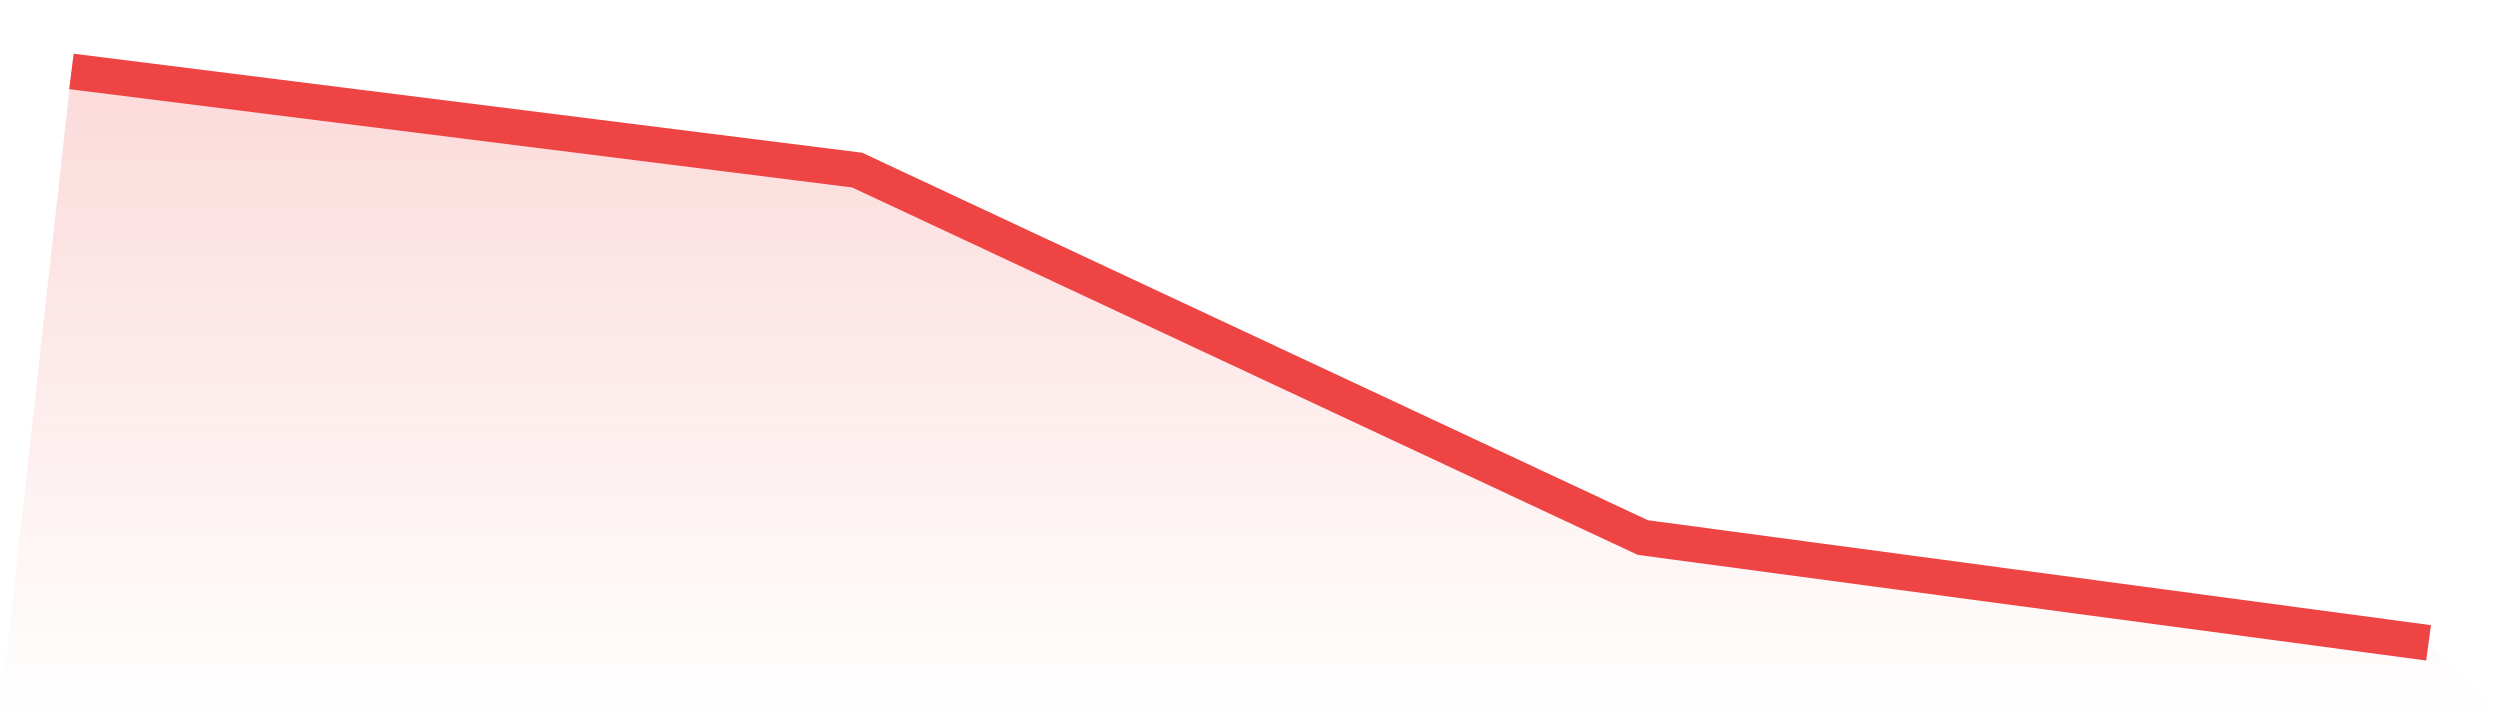
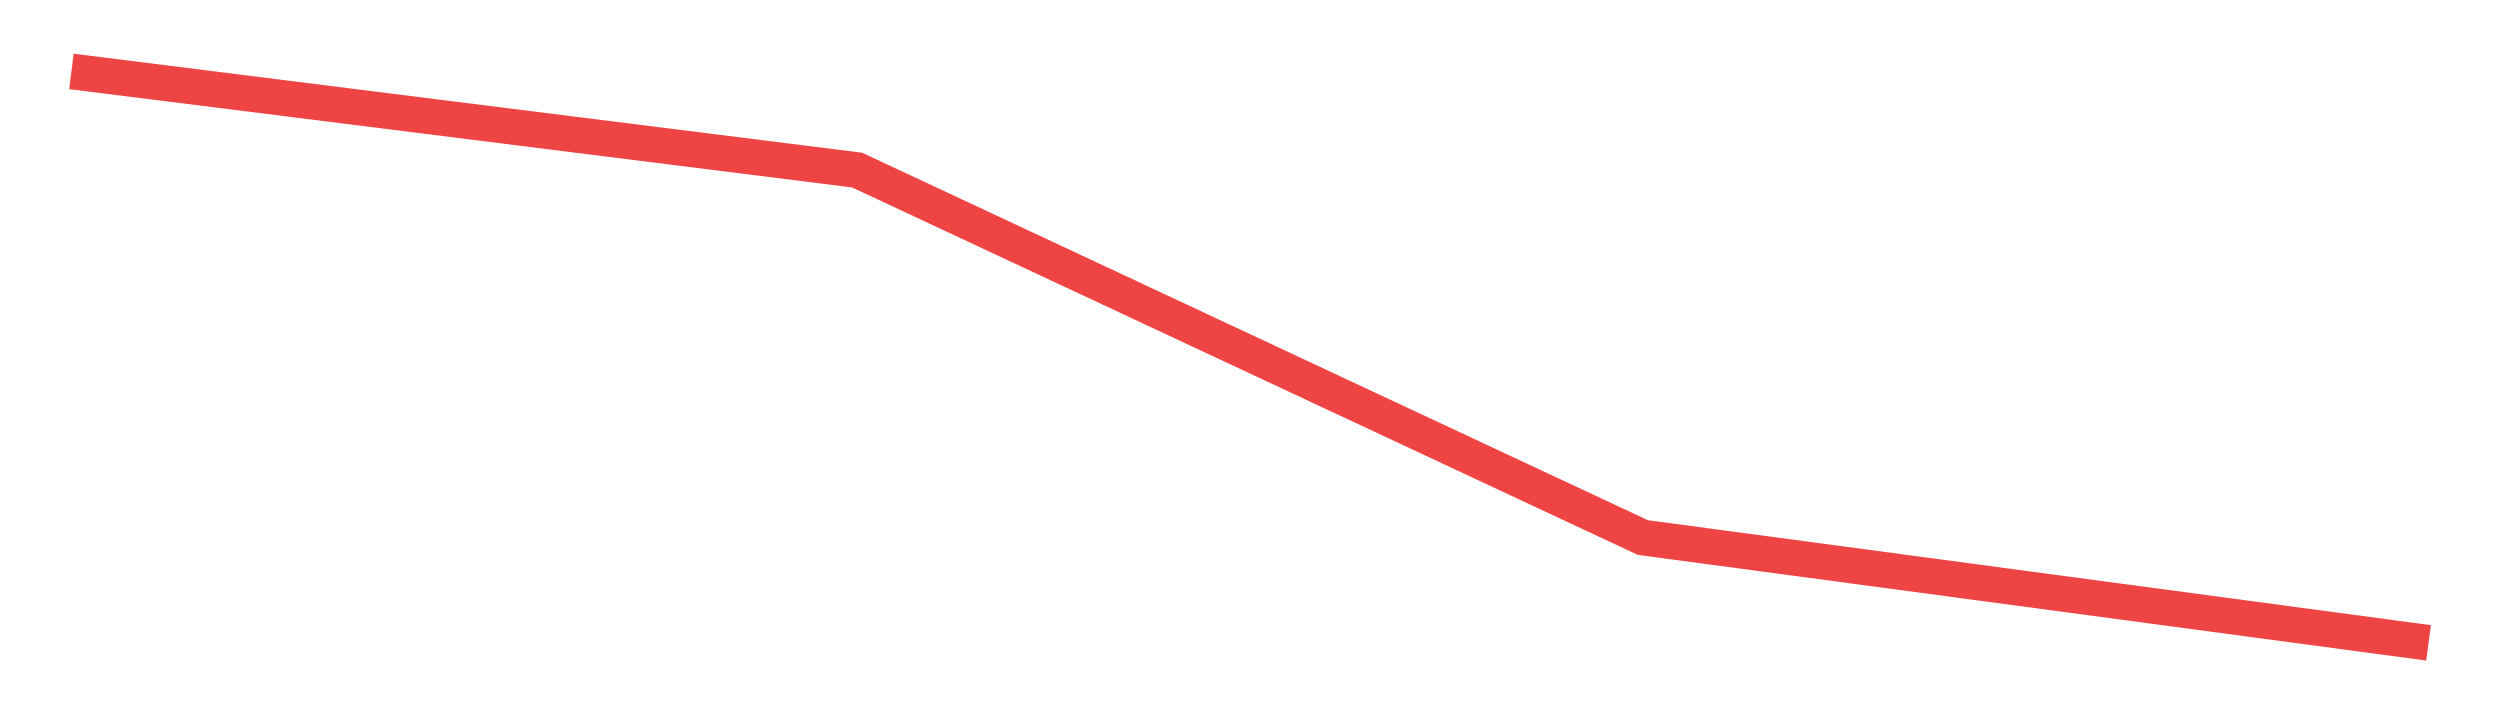
<svg xmlns="http://www.w3.org/2000/svg" viewBox="0 0 140 40">
  <defs>
    <linearGradient id="gradient" x1="0" x2="0" y1="0" y2="1">
      <stop offset="0%" stop-color="#ef4444" stop-opacity="0.2" />
      <stop offset="100%" stop-color="#ef4444" stop-opacity="0" />
    </linearGradient>
  </defs>
-   <path d="M4,4 L4,4 L48,9.525 L92,30.103 L136,36 L140,40 L0,40 z" fill="url(#gradient)" />
  <path d="M4,4 L4,4 L48,9.525 L92,30.103 L136,36" fill="none" stroke="#ef4444" stroke-width="2" />
</svg>